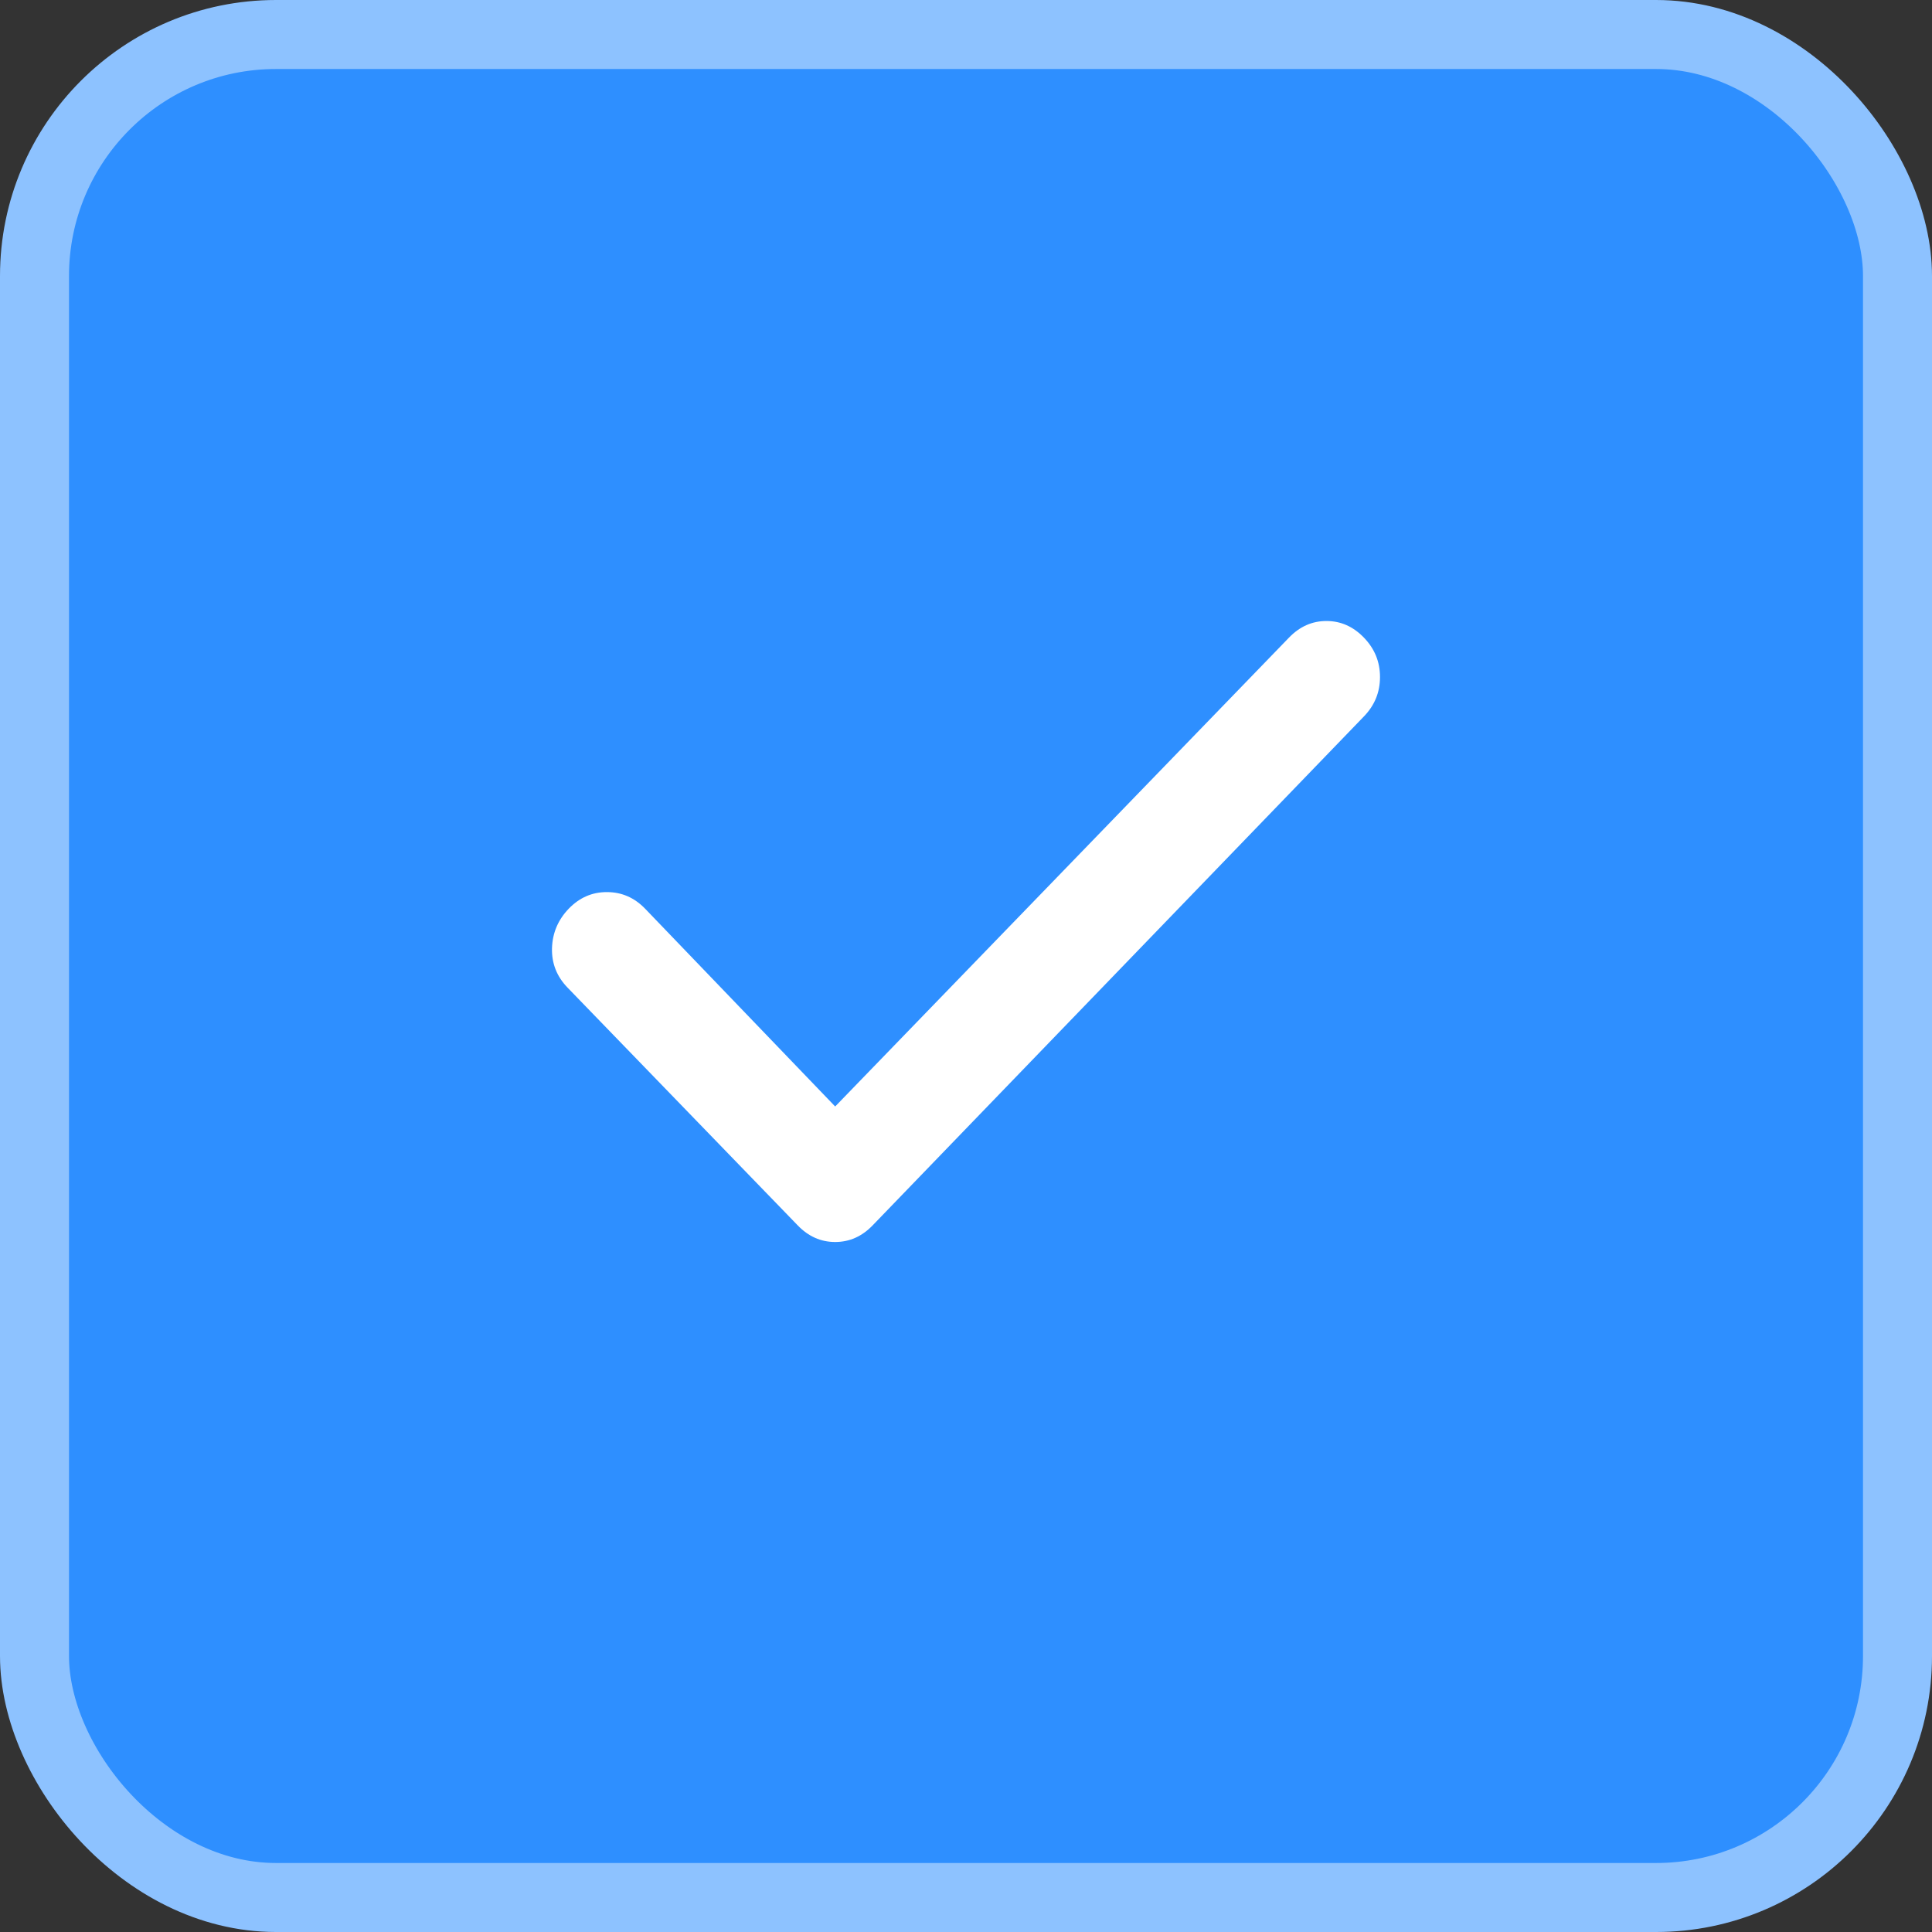
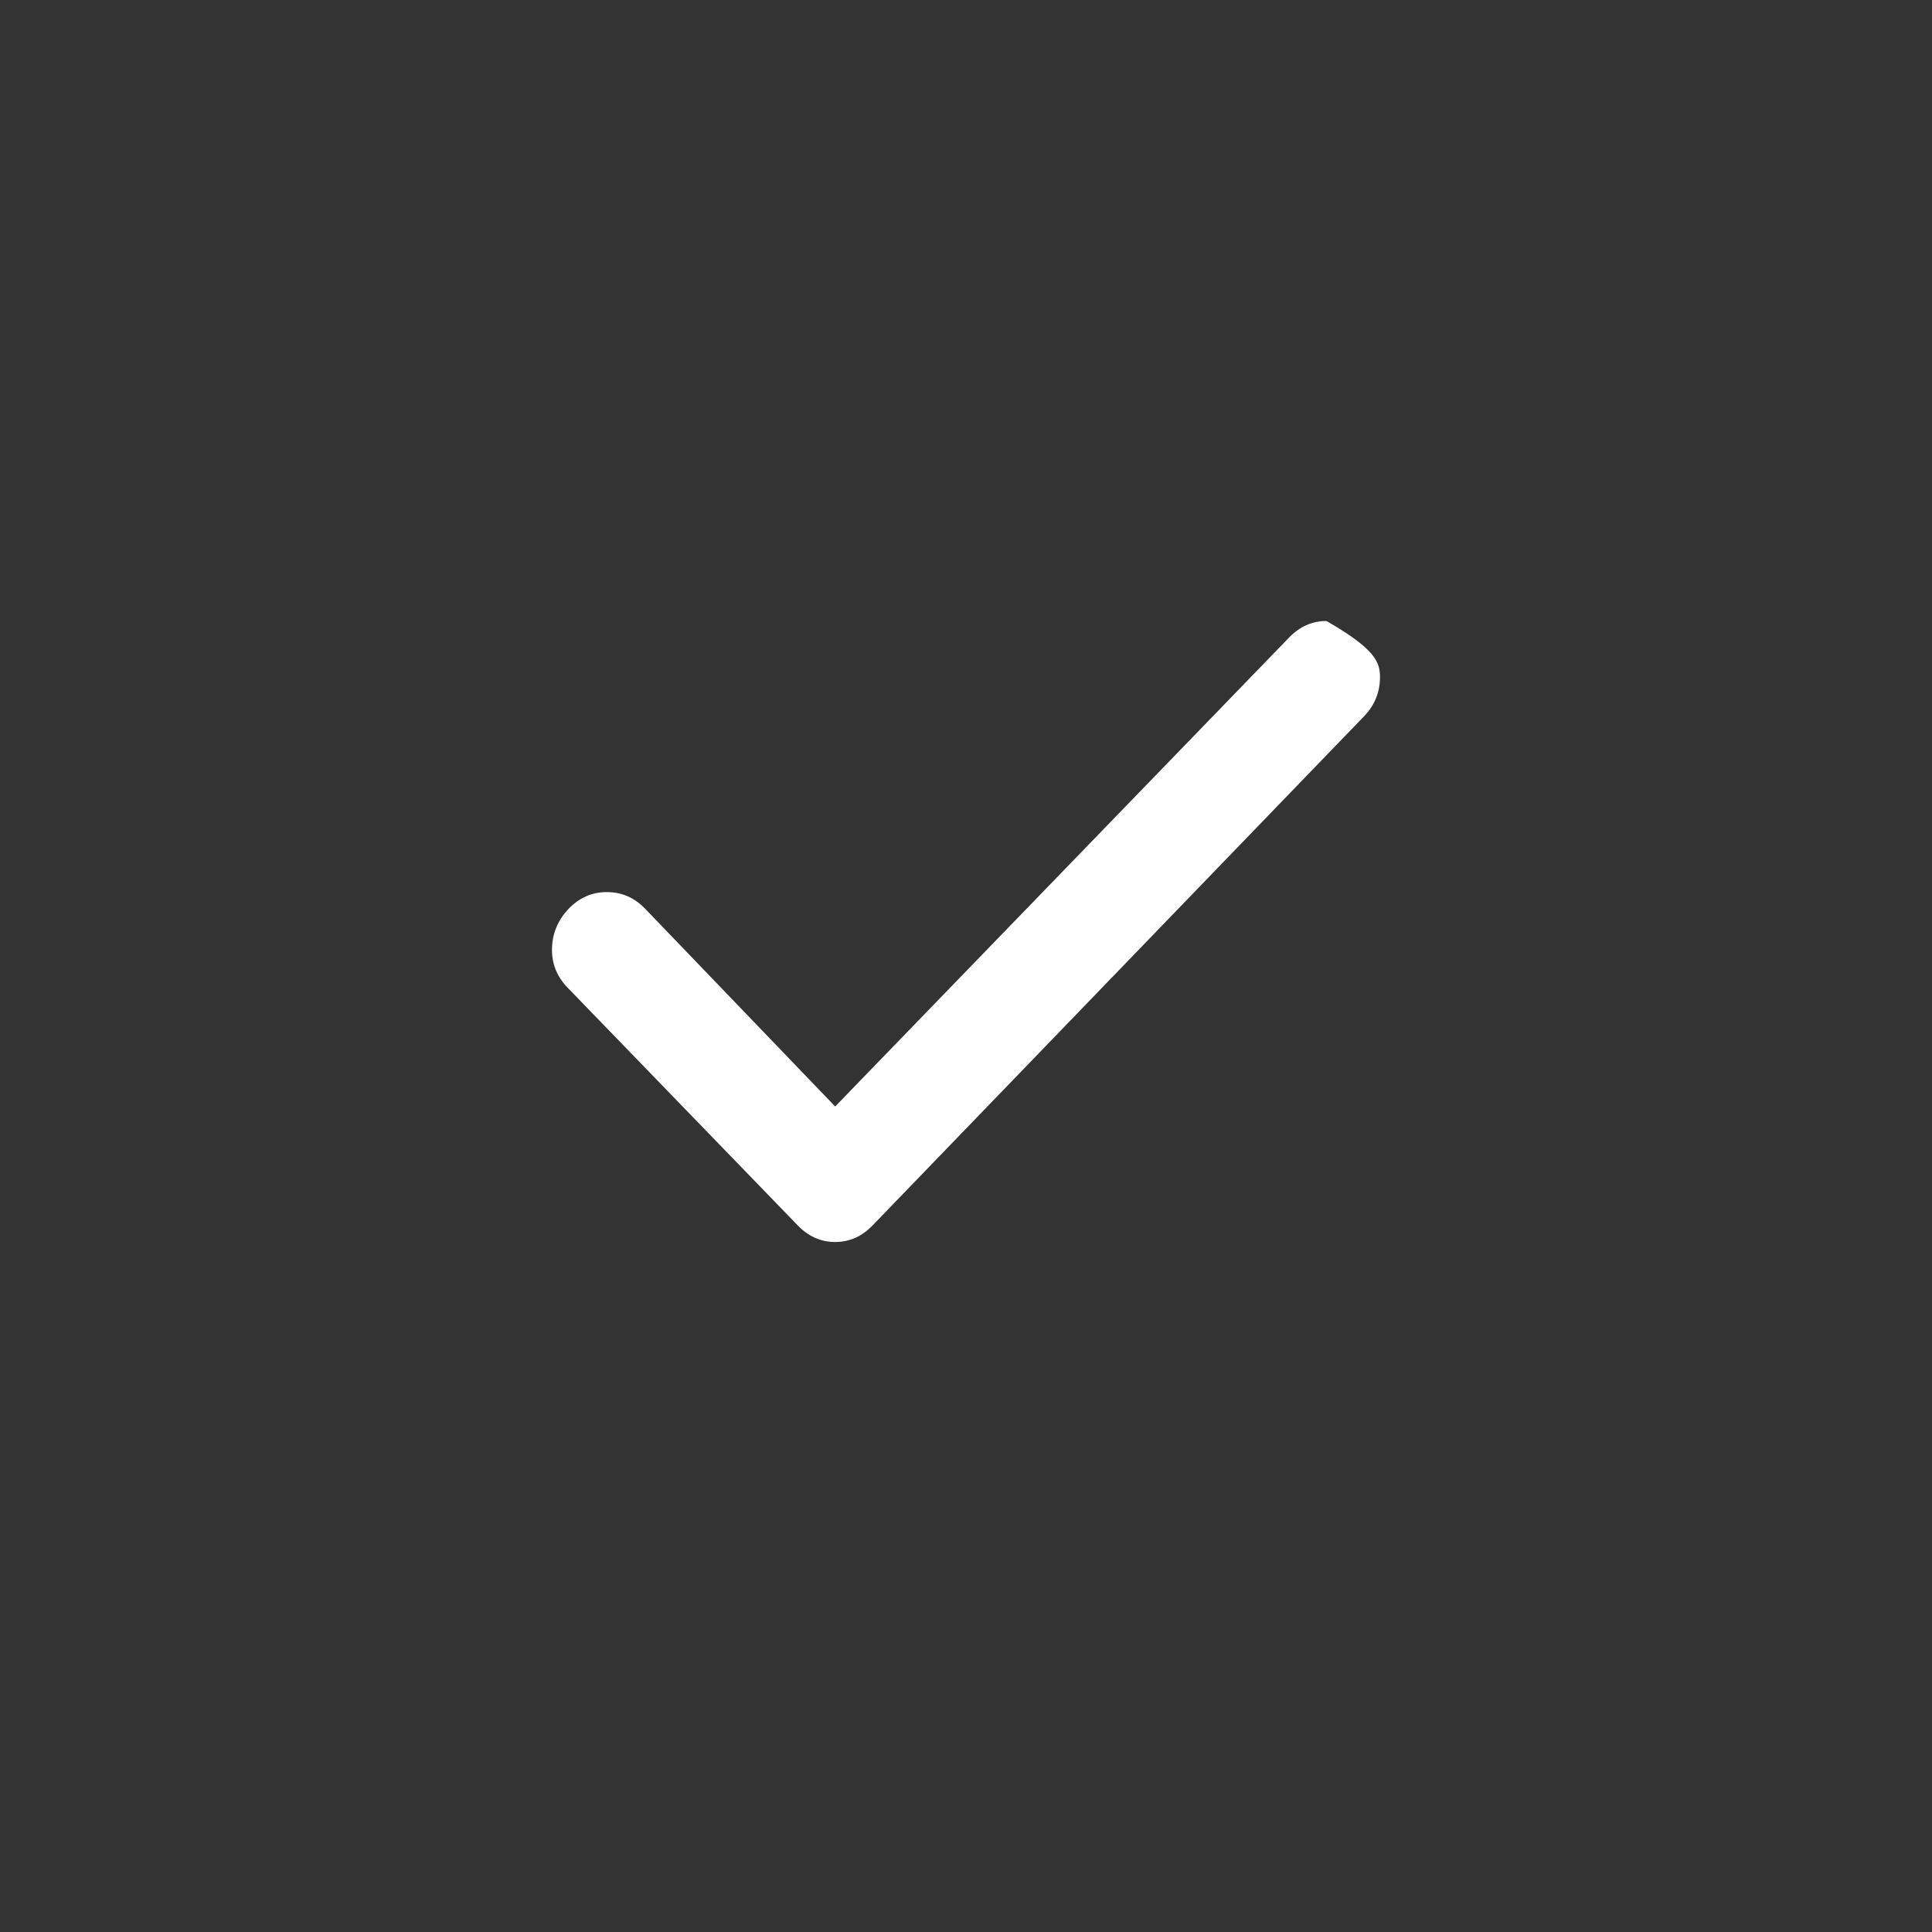
<svg xmlns="http://www.w3.org/2000/svg" width="28" height="28" viewBox="0 0 28 28" fill="none">
  <rect x="0" y="0" width="28" height="28" fill="#333333" stroke="none" />
-   <rect x="0.5" y="0.5" width="27" height="27" rx="3.5" fill="#2E8FFF" stroke="#8DC2FF" />
-   <path d="M12.104 16.036L18.681 9.241C18.836 9.08 19.017 9 19.224 9C19.431 9 19.612 9.08 19.767 9.241C19.922 9.401 20 9.591 20 9.812C20 10.033 19.922 10.223 19.767 10.383L12.647 17.759C12.492 17.92 12.311 18 12.104 18C11.897 18 11.716 17.92 11.561 17.759L8.224 14.312C8.069 14.151 7.994 13.961 8 13.741C8.007 13.521 8.088 13.33 8.243 13.169C8.399 13.008 8.583 12.928 8.797 12.929C9.01 12.929 9.194 13.009 9.349 13.169L12.104 16.036Z" fill="white" />
+   <path d="M12.104 16.036L18.681 9.241C18.836 9.08 19.017 9 19.224 9C19.922 9.401 20 9.591 20 9.812C20 10.033 19.922 10.223 19.767 10.383L12.647 17.759C12.492 17.92 12.311 18 12.104 18C11.897 18 11.716 17.92 11.561 17.759L8.224 14.312C8.069 14.151 7.994 13.961 8 13.741C8.007 13.521 8.088 13.33 8.243 13.169C8.399 13.008 8.583 12.928 8.797 12.929C9.01 12.929 9.194 13.009 9.349 13.169L12.104 16.036Z" fill="white" />
</svg>